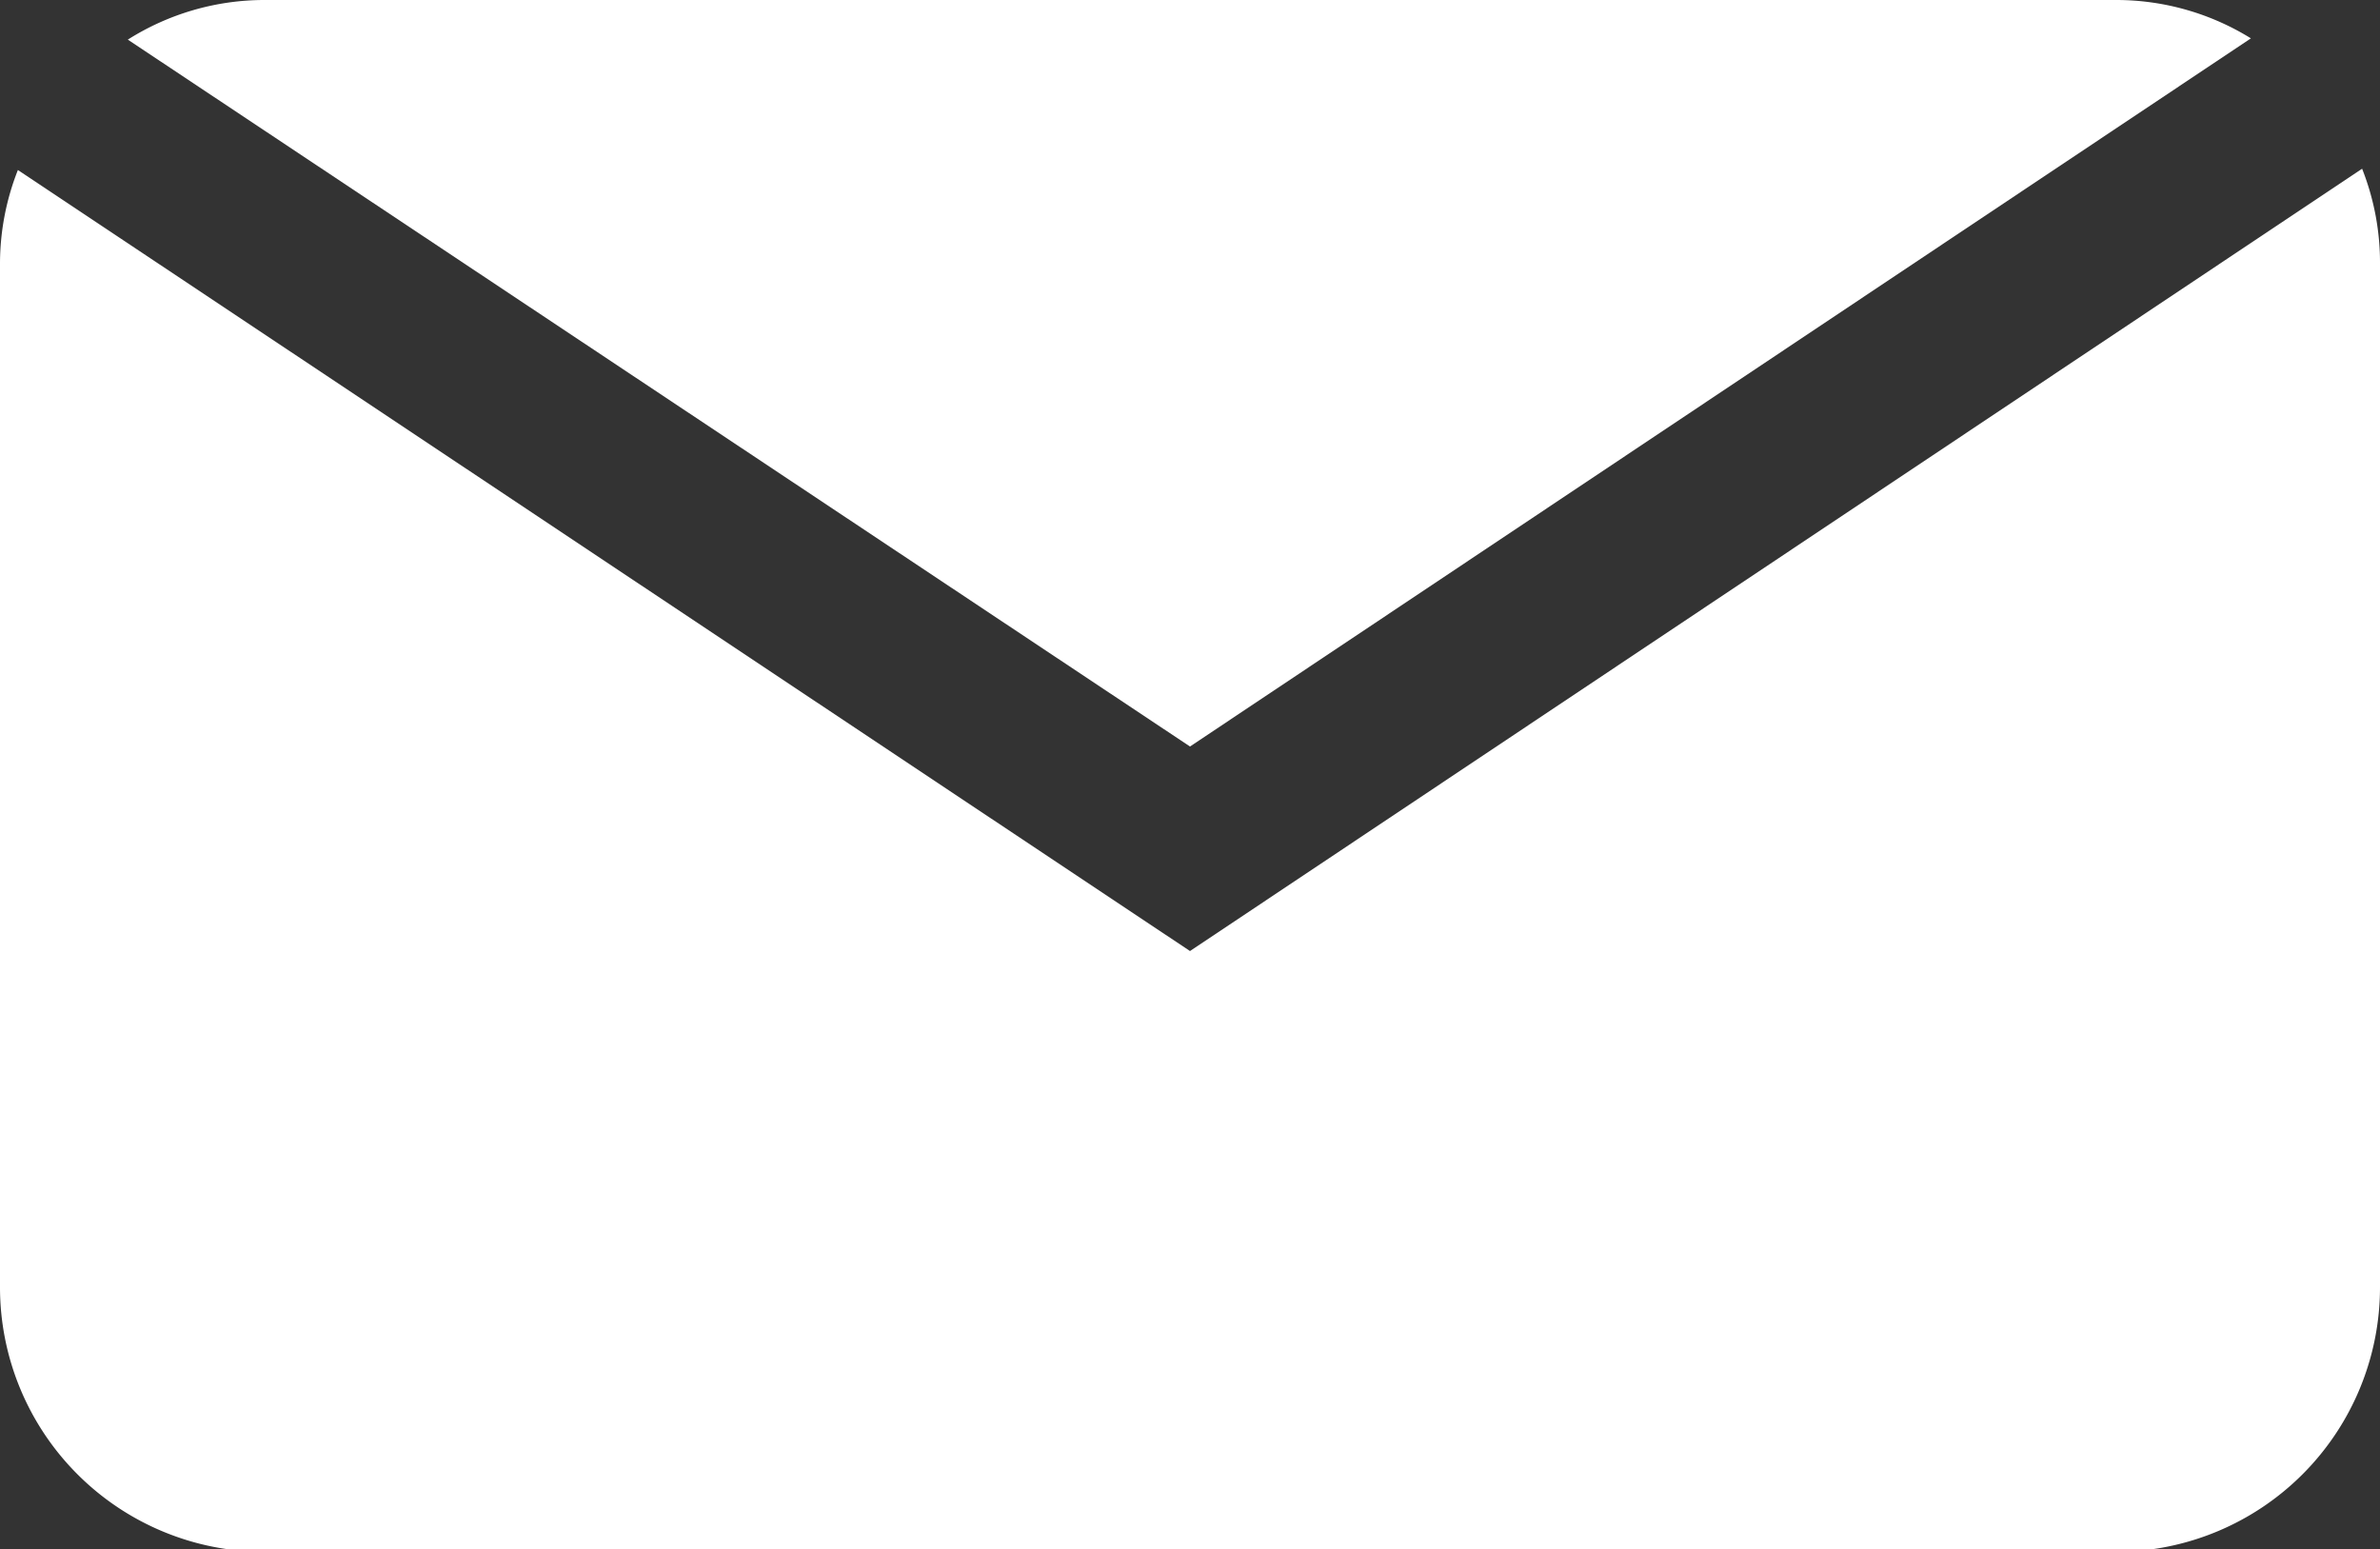
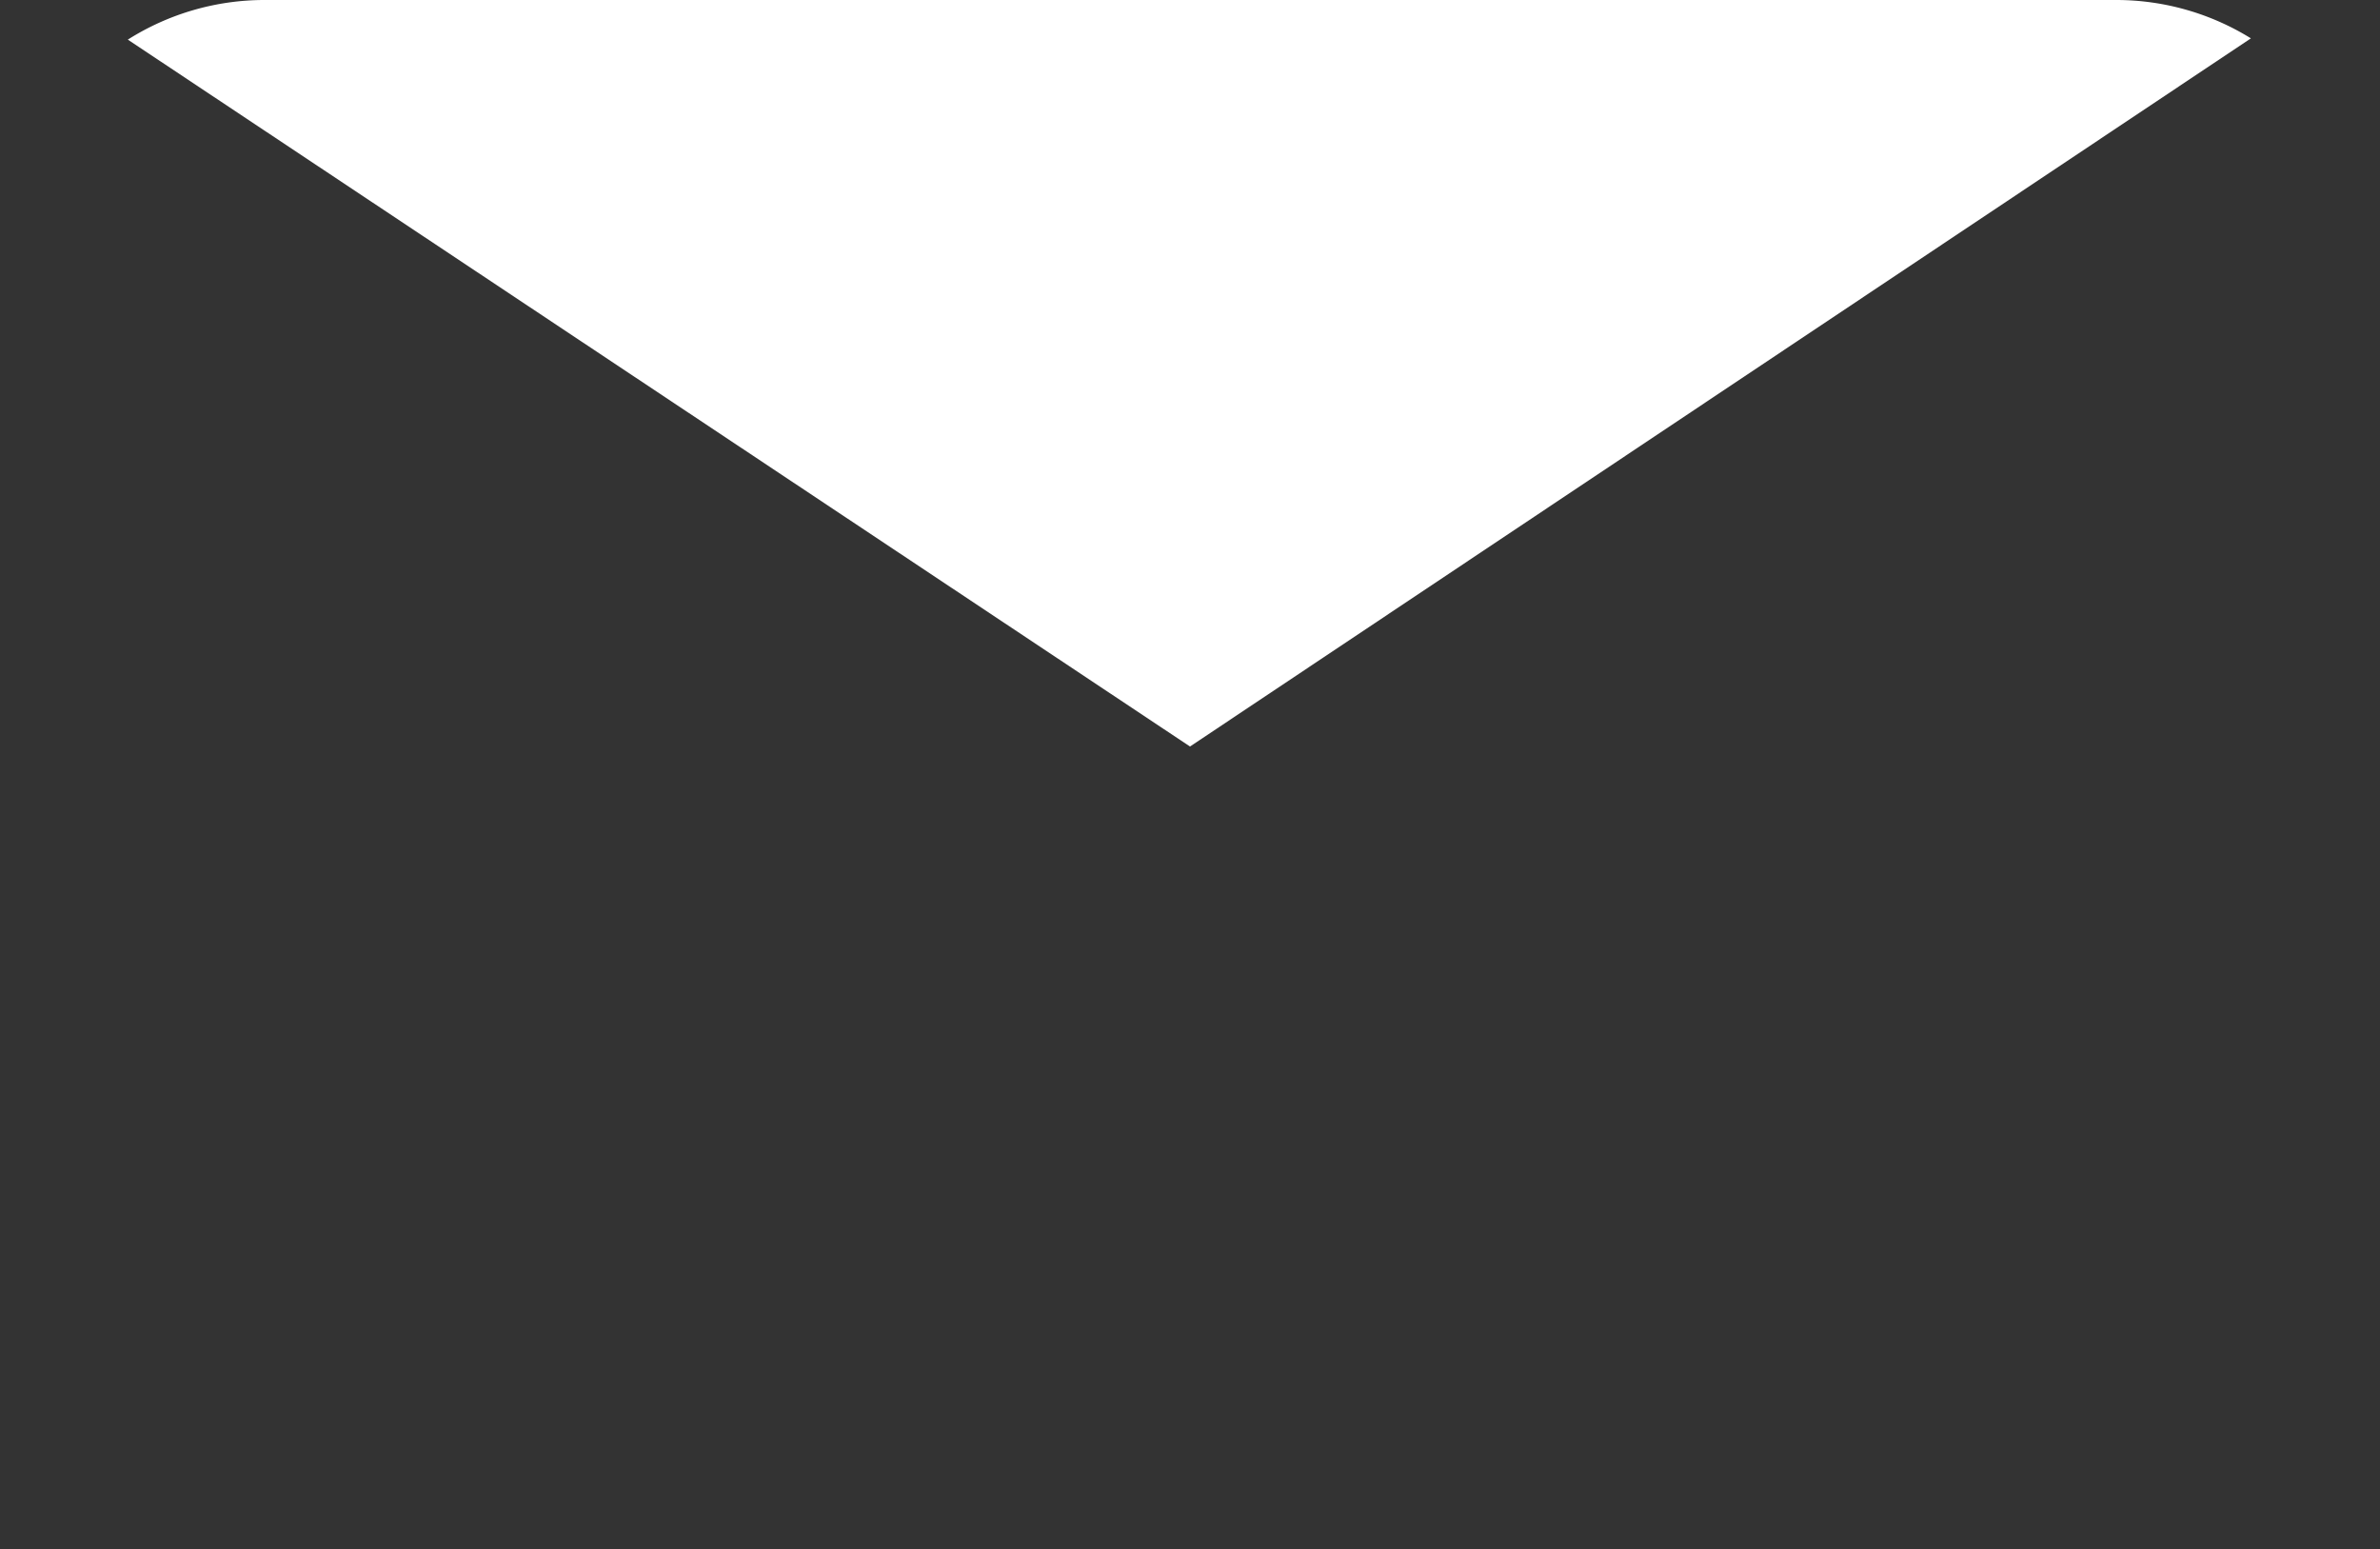
<svg xmlns="http://www.w3.org/2000/svg" viewBox="0 0 18.62 12.12">
  <rect x="0" y="0" width="18.62" height="12.12" fill="#333333" stroke="none" />
  <defs>
    <style>.cls-1{fill:#fff;}</style>
  </defs>
  <g id="レイヤー_2" data-name="レイヤー 2">
    <g id="design">
-       <path class="cls-1" d="M9.31,7.44.14,1.33A2,2,0,0,0,0,2.07v8a2.07,2.07,0,0,0,2.07,2.07H16.56a2.07,2.07,0,0,0,2.06-2.07v-8a2,2,0,0,0-.14-.75Z" />
      <path class="cls-1" d="M9.31,5.84,17.61.3A2,2,0,0,0,16.56,0H2.07A2,2,0,0,0,1,.31Z" />
    </g>
  </g>
</svg>